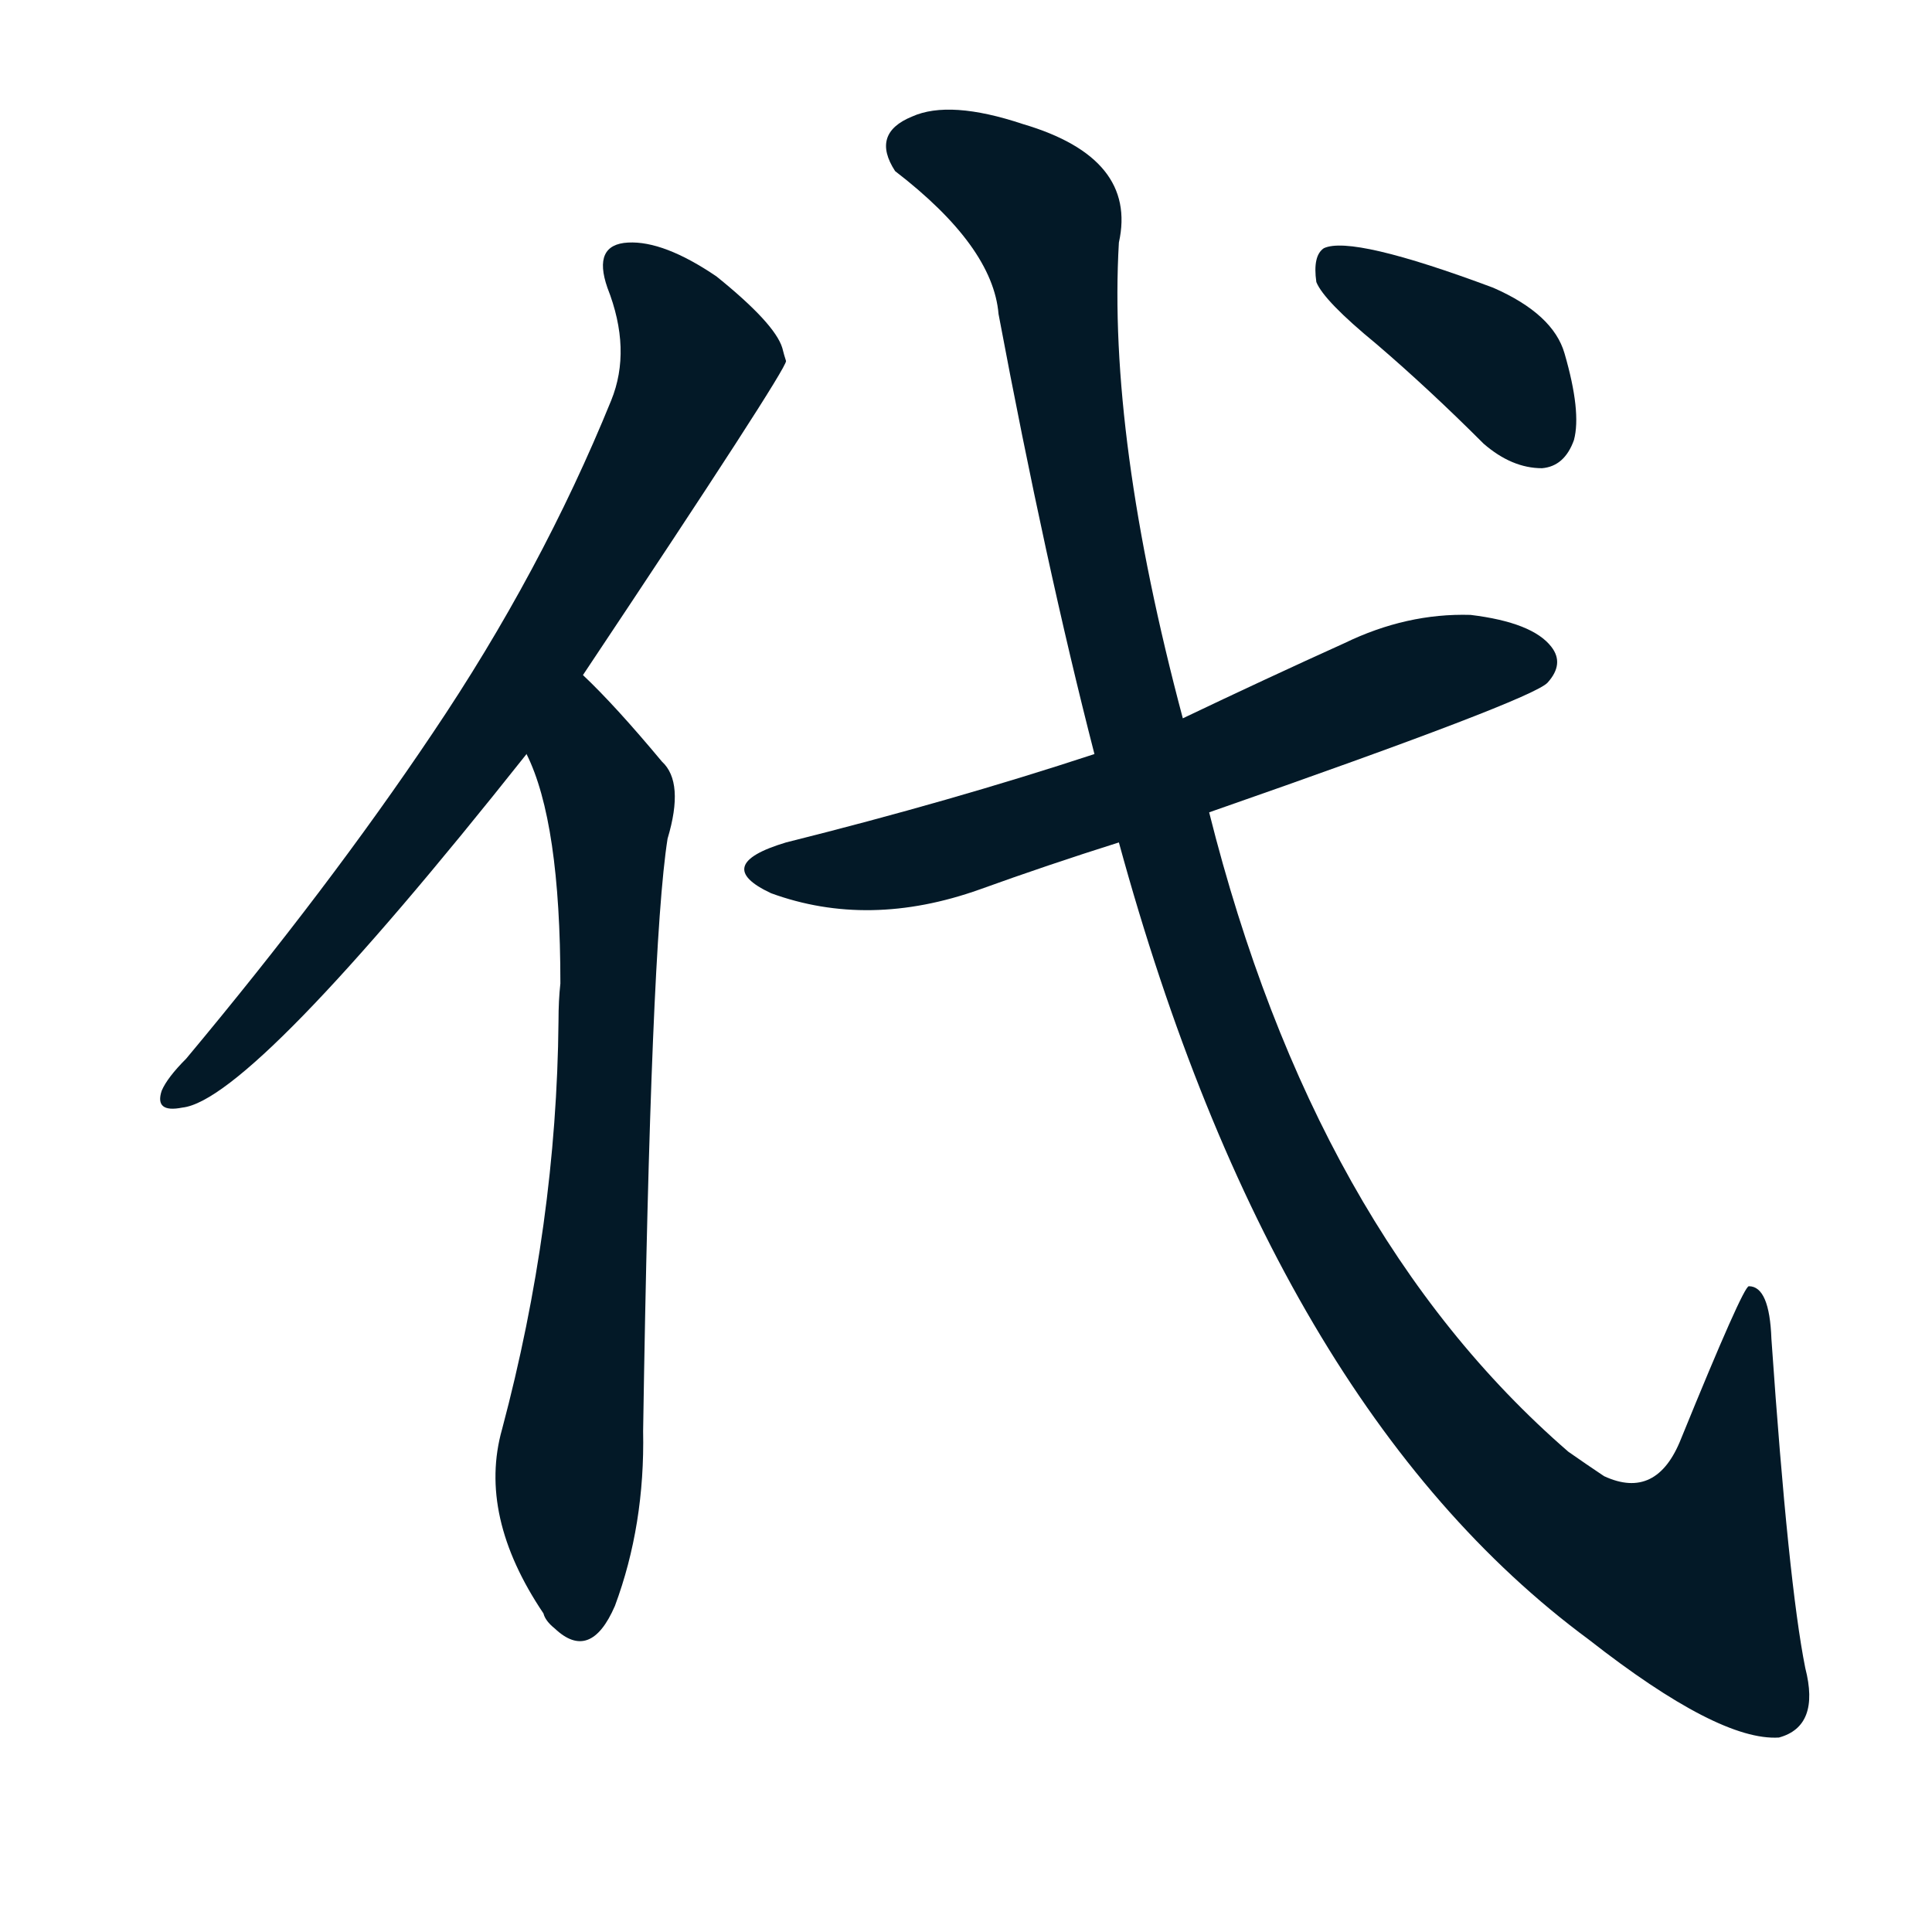
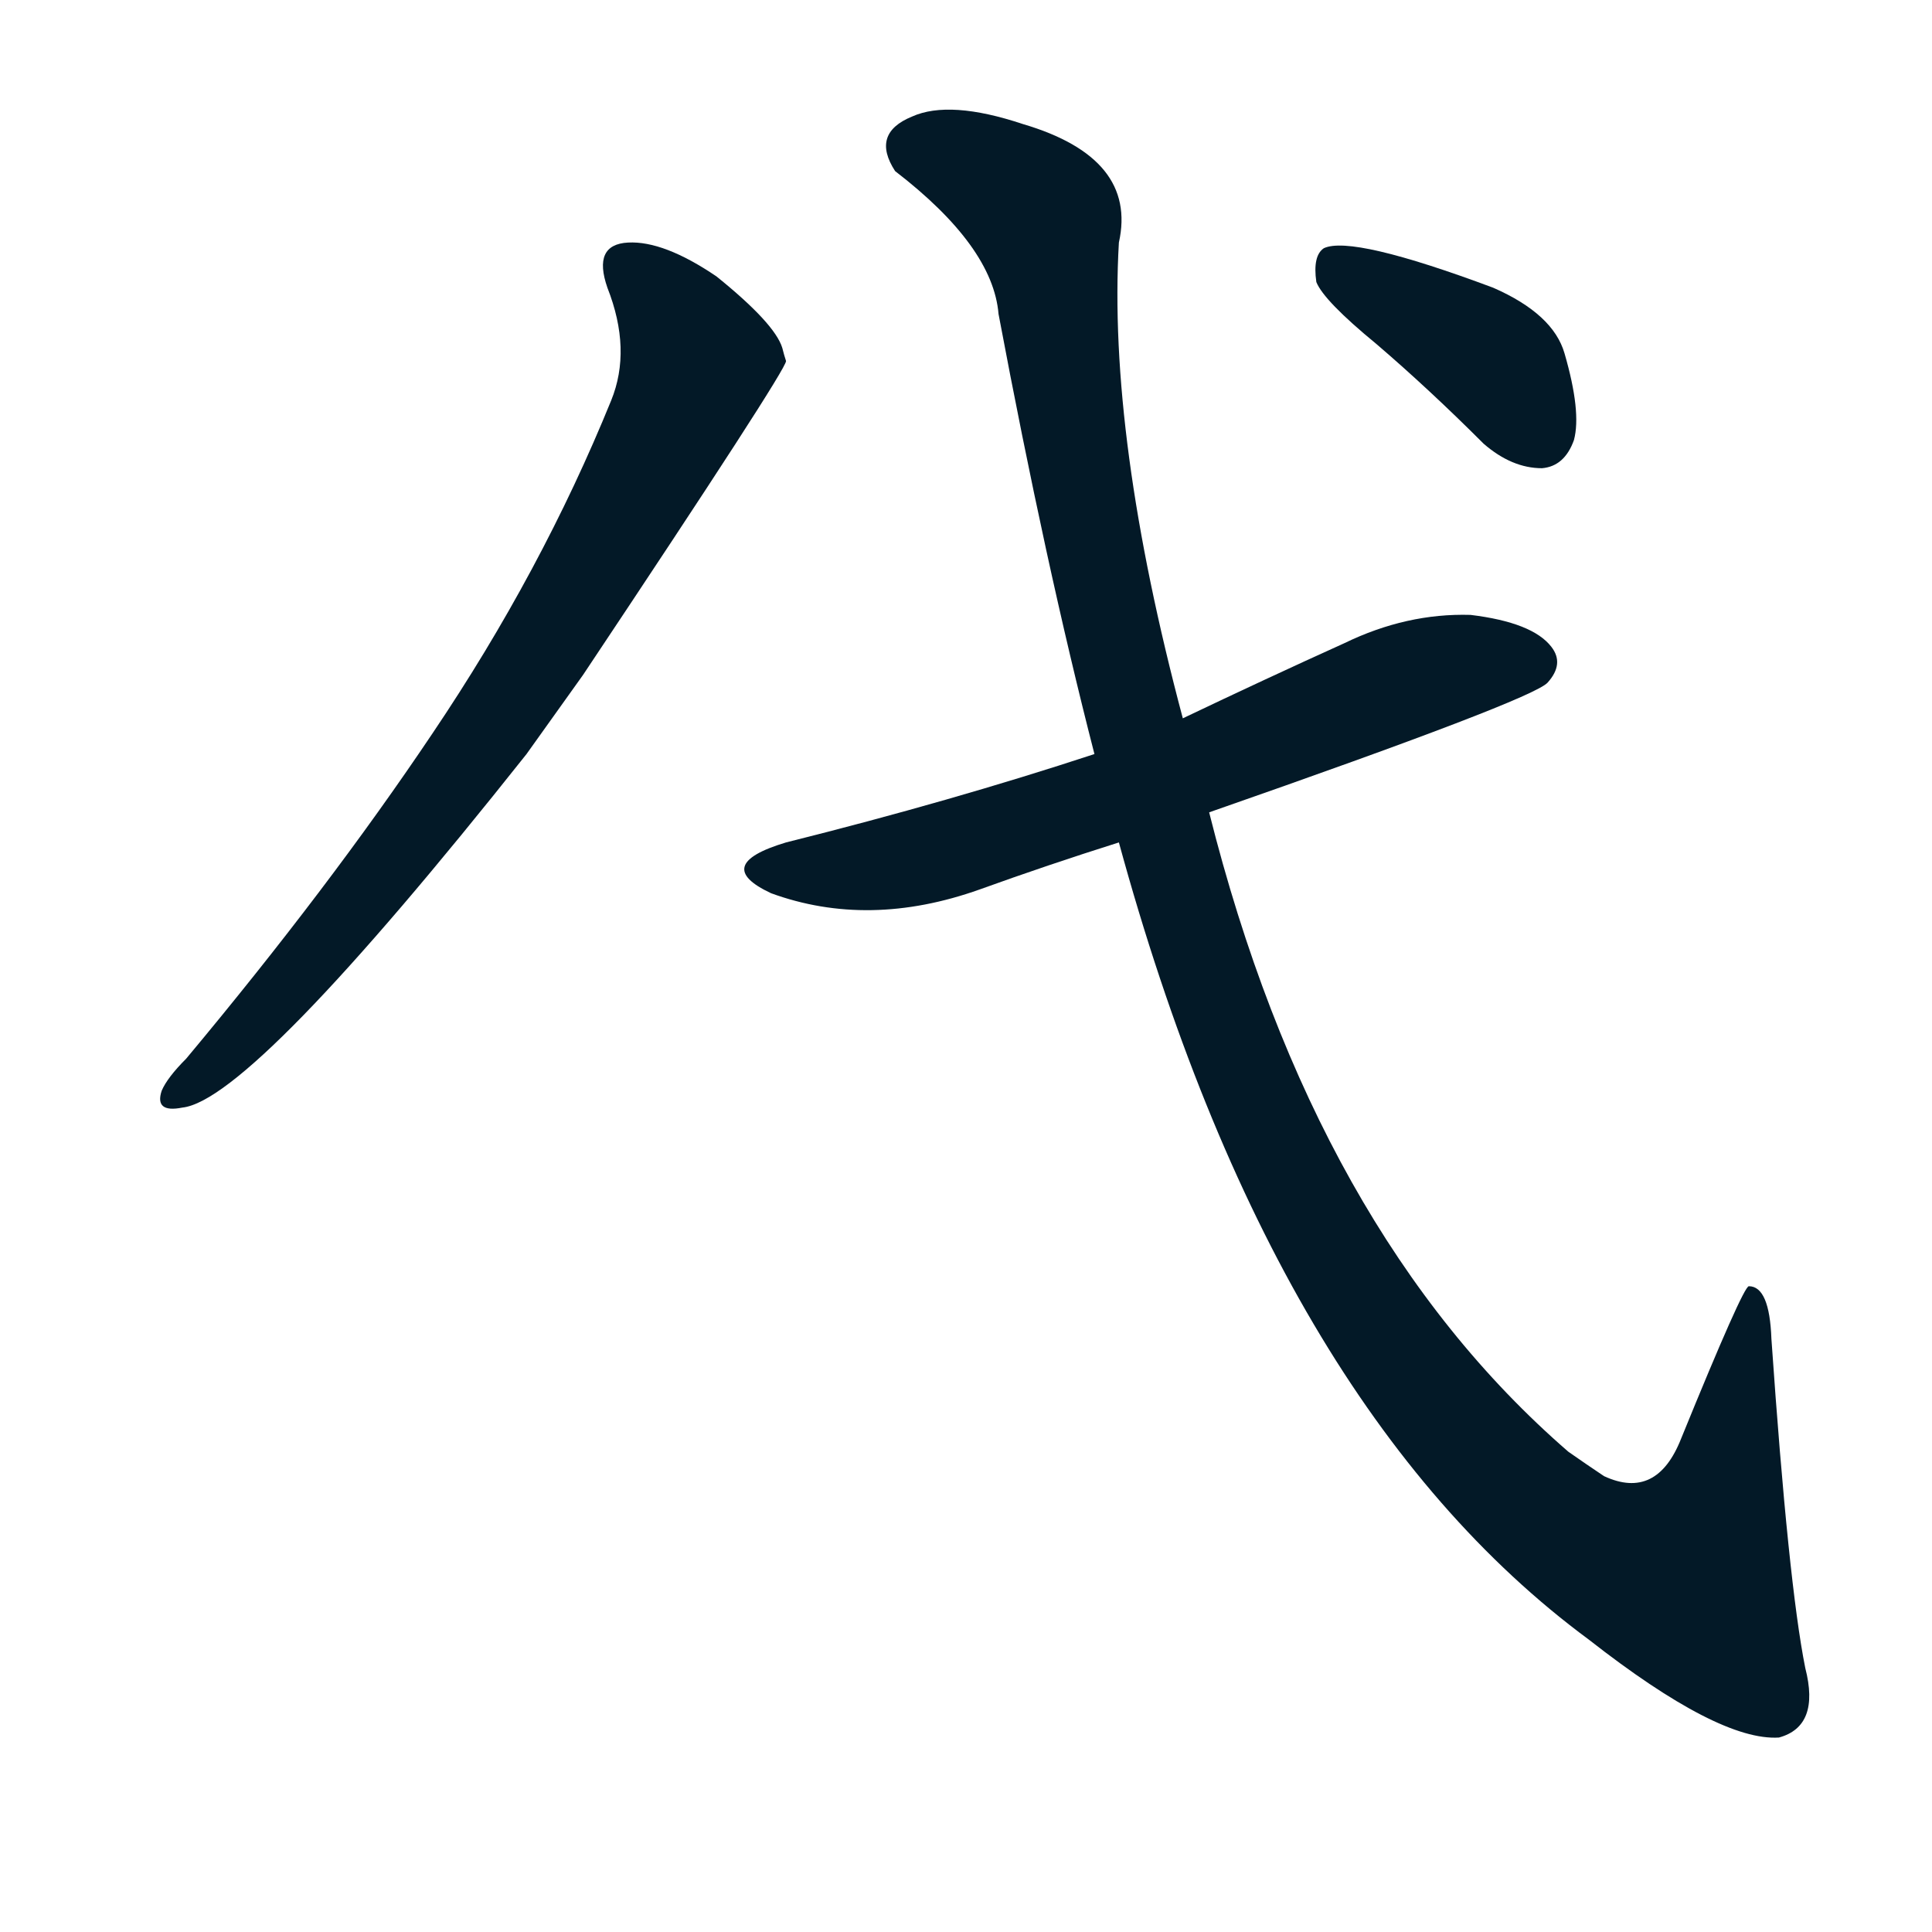
<svg xmlns="http://www.w3.org/2000/svg" width="150" height="150">
  <g fill="#031927" transform="translate(0, 131.836) scale(0.146, -0.146)">
    <path d="M 310 544 Q 418 706 418 711 Q 417 714 416 718 Q 412 731 381 756 Q 353 775 334 774 Q 315 773 323 750 Q 336 717 325 690 Q 288 599 230 513 Q 175 431 99 340 Q 89 330 86 323 Q 82 311 97 314 Q 134 318 280 502 L 310 544 Z" />
-     <path d="M 280 502 Q 298 466 298 380 Q 297 371 297 360 Q 296 252 267 143 Q 254 97 289 45 Q 290 41 295 37 Q 314 19 327 49 Q 343 92 342 142 Q 346 400 355 457 Q 364 487 352 498 Q 327 528 310 544 C 289 565 269 530 280 502 Z" />
    <path d="M 643 471 Q 815 531 823 540 Q 832 550 825 559 Q 815 572 782 576 Q 748 577 715 561 Q 673 542 629 521 L 582 502 Q 506 477 418 455 Q 378 443 410 428 Q 462 409 521 430 Q 557 443 595 455 L 643 471 Z" />
    <path d="M 595 455 Q 677 155 845 31 Q 914 -23 946 -21 Q 968 -15 960 16 Q 951 61 942 191 Q 941 219 930 219 Q 927 219 894 138 Q 881 105 853 118 Q 844 124 834 131 Q 699 248 643 471 L 629 521 Q 589 671 595 774 Q 605 819 544 837 Q 505 850 485 841 Q 463 832 476 812 Q 528 772 531 736 Q 556 603 582 502 L 595 455 Z" />
    <path d="M 732 720 Q 760 696 789 667 Q 804 654 820 654 Q 832 655 837 669 Q 841 684 832 715 Q 826 736 794 750 Q 719 778 704 771 Q 698 767 700 753 Q 704 743 732 720 Z" />
  </g>
</svg>